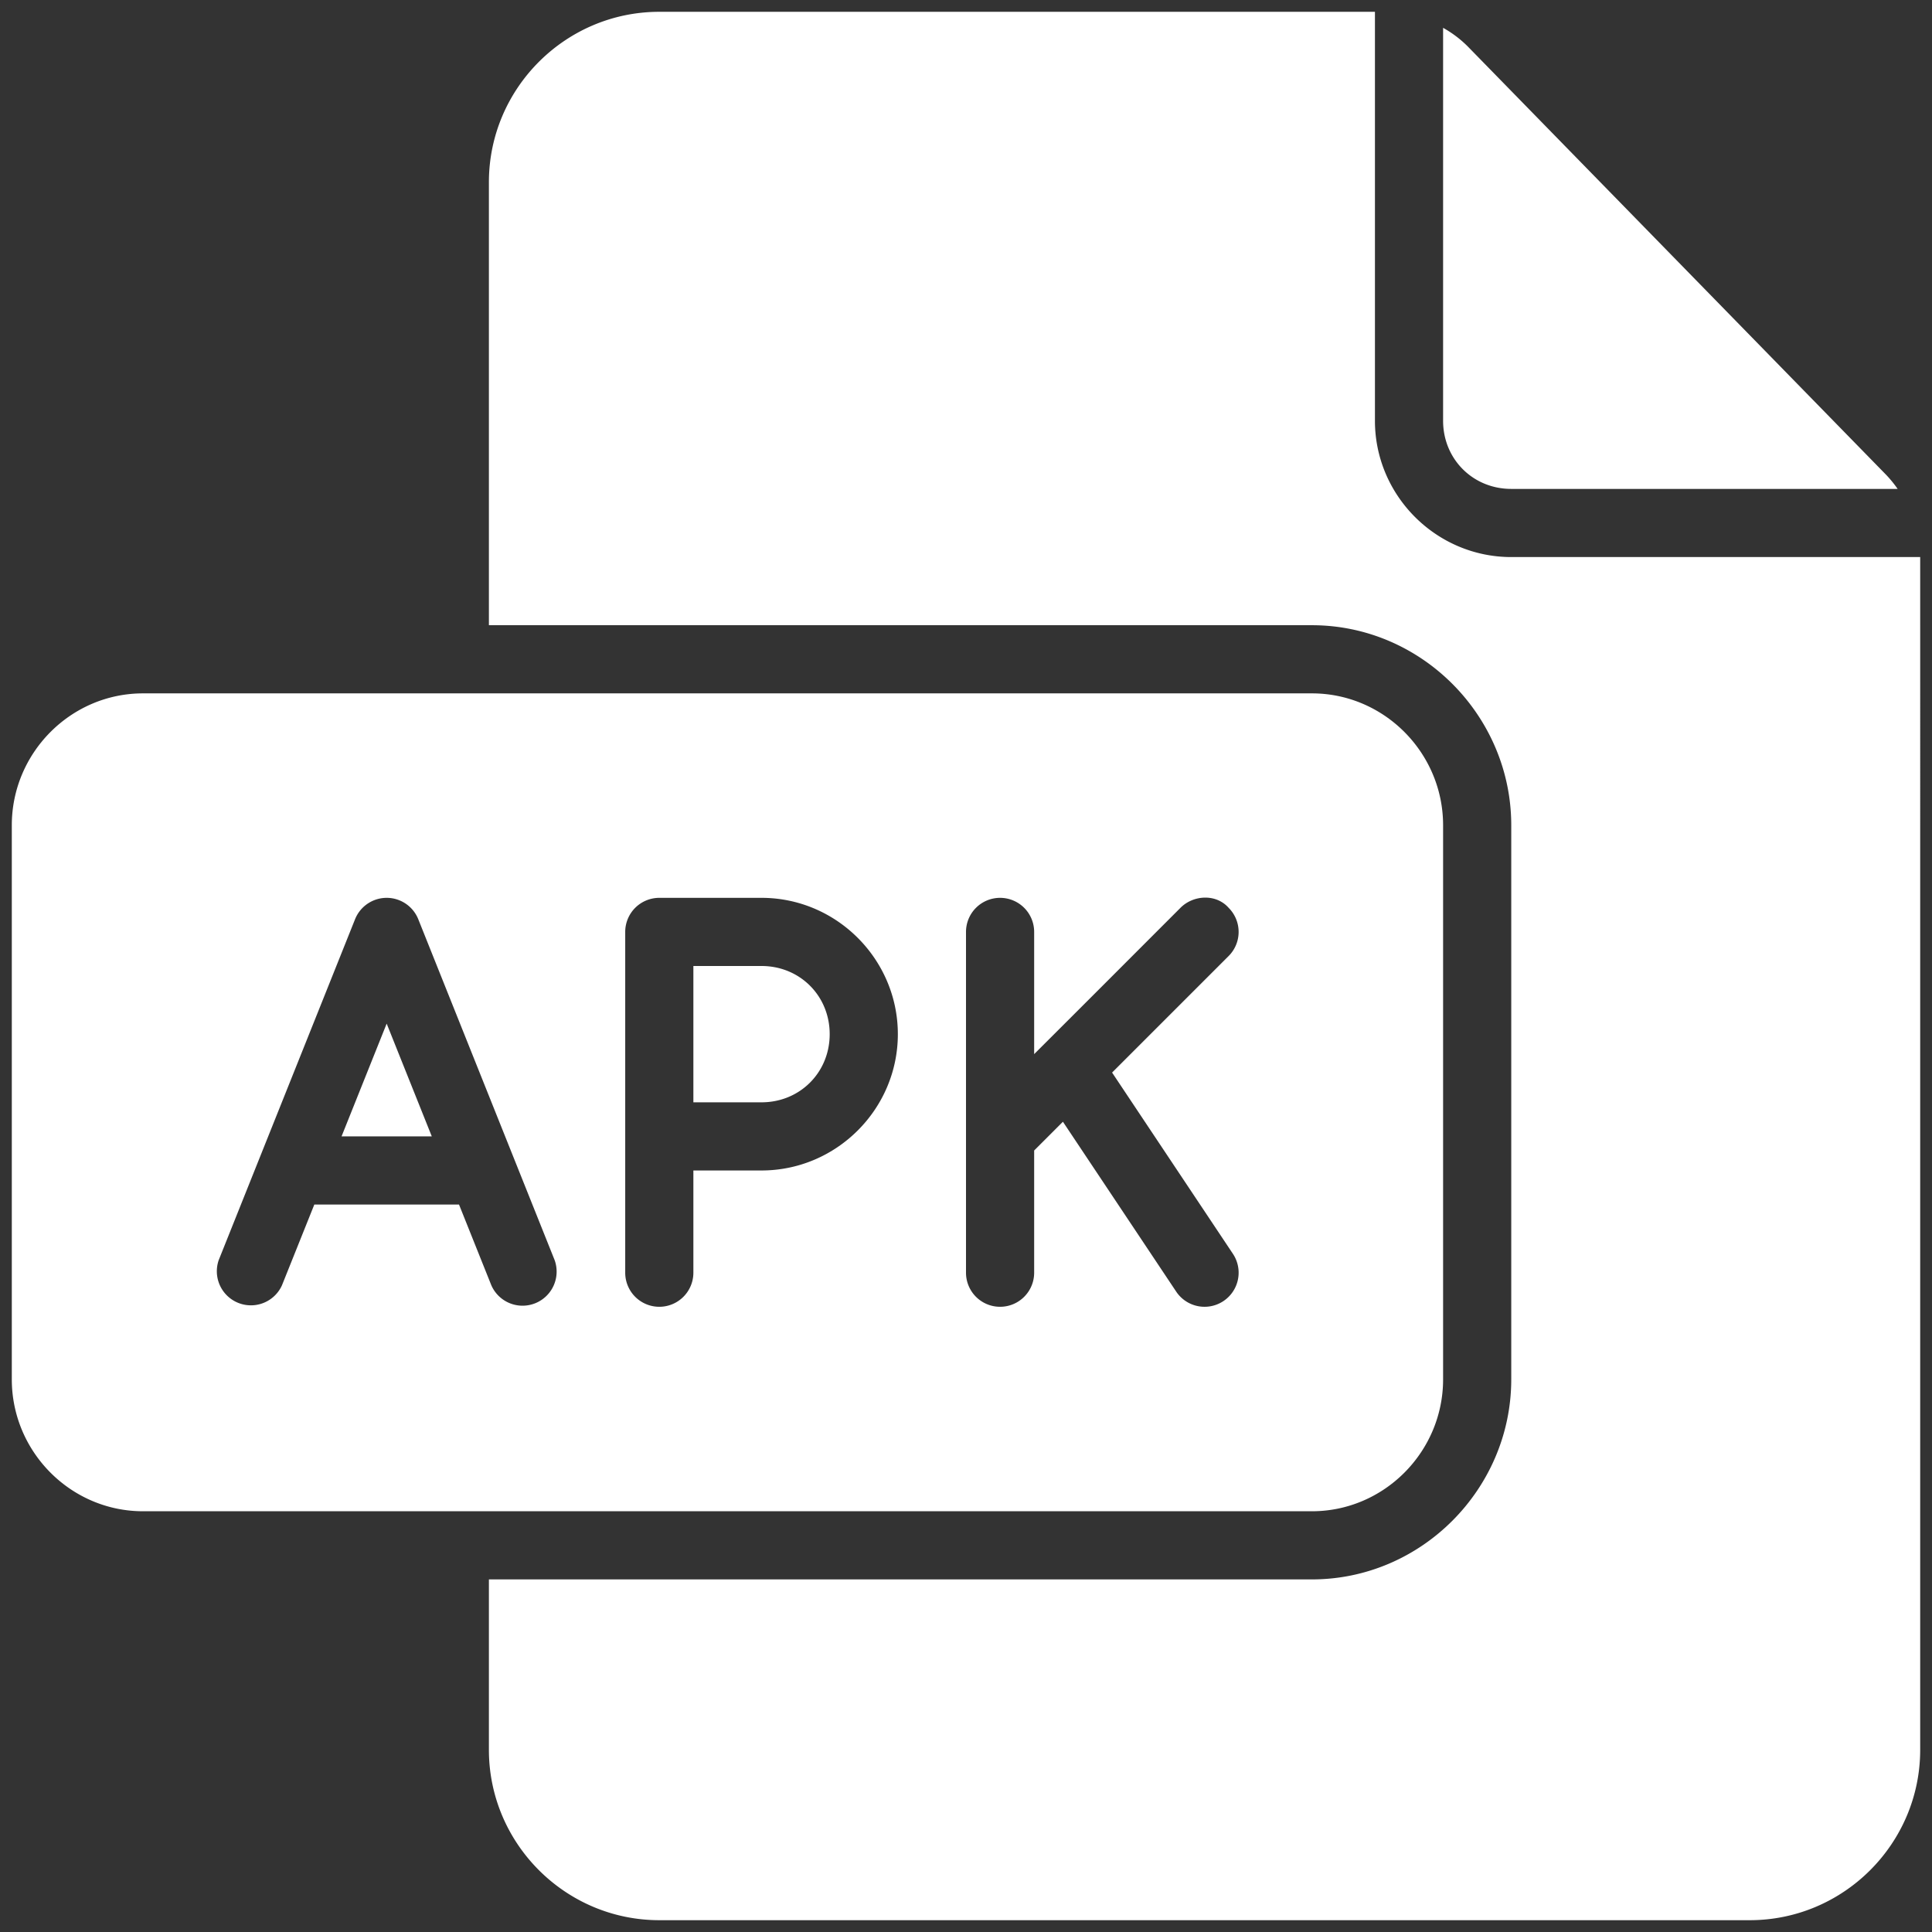
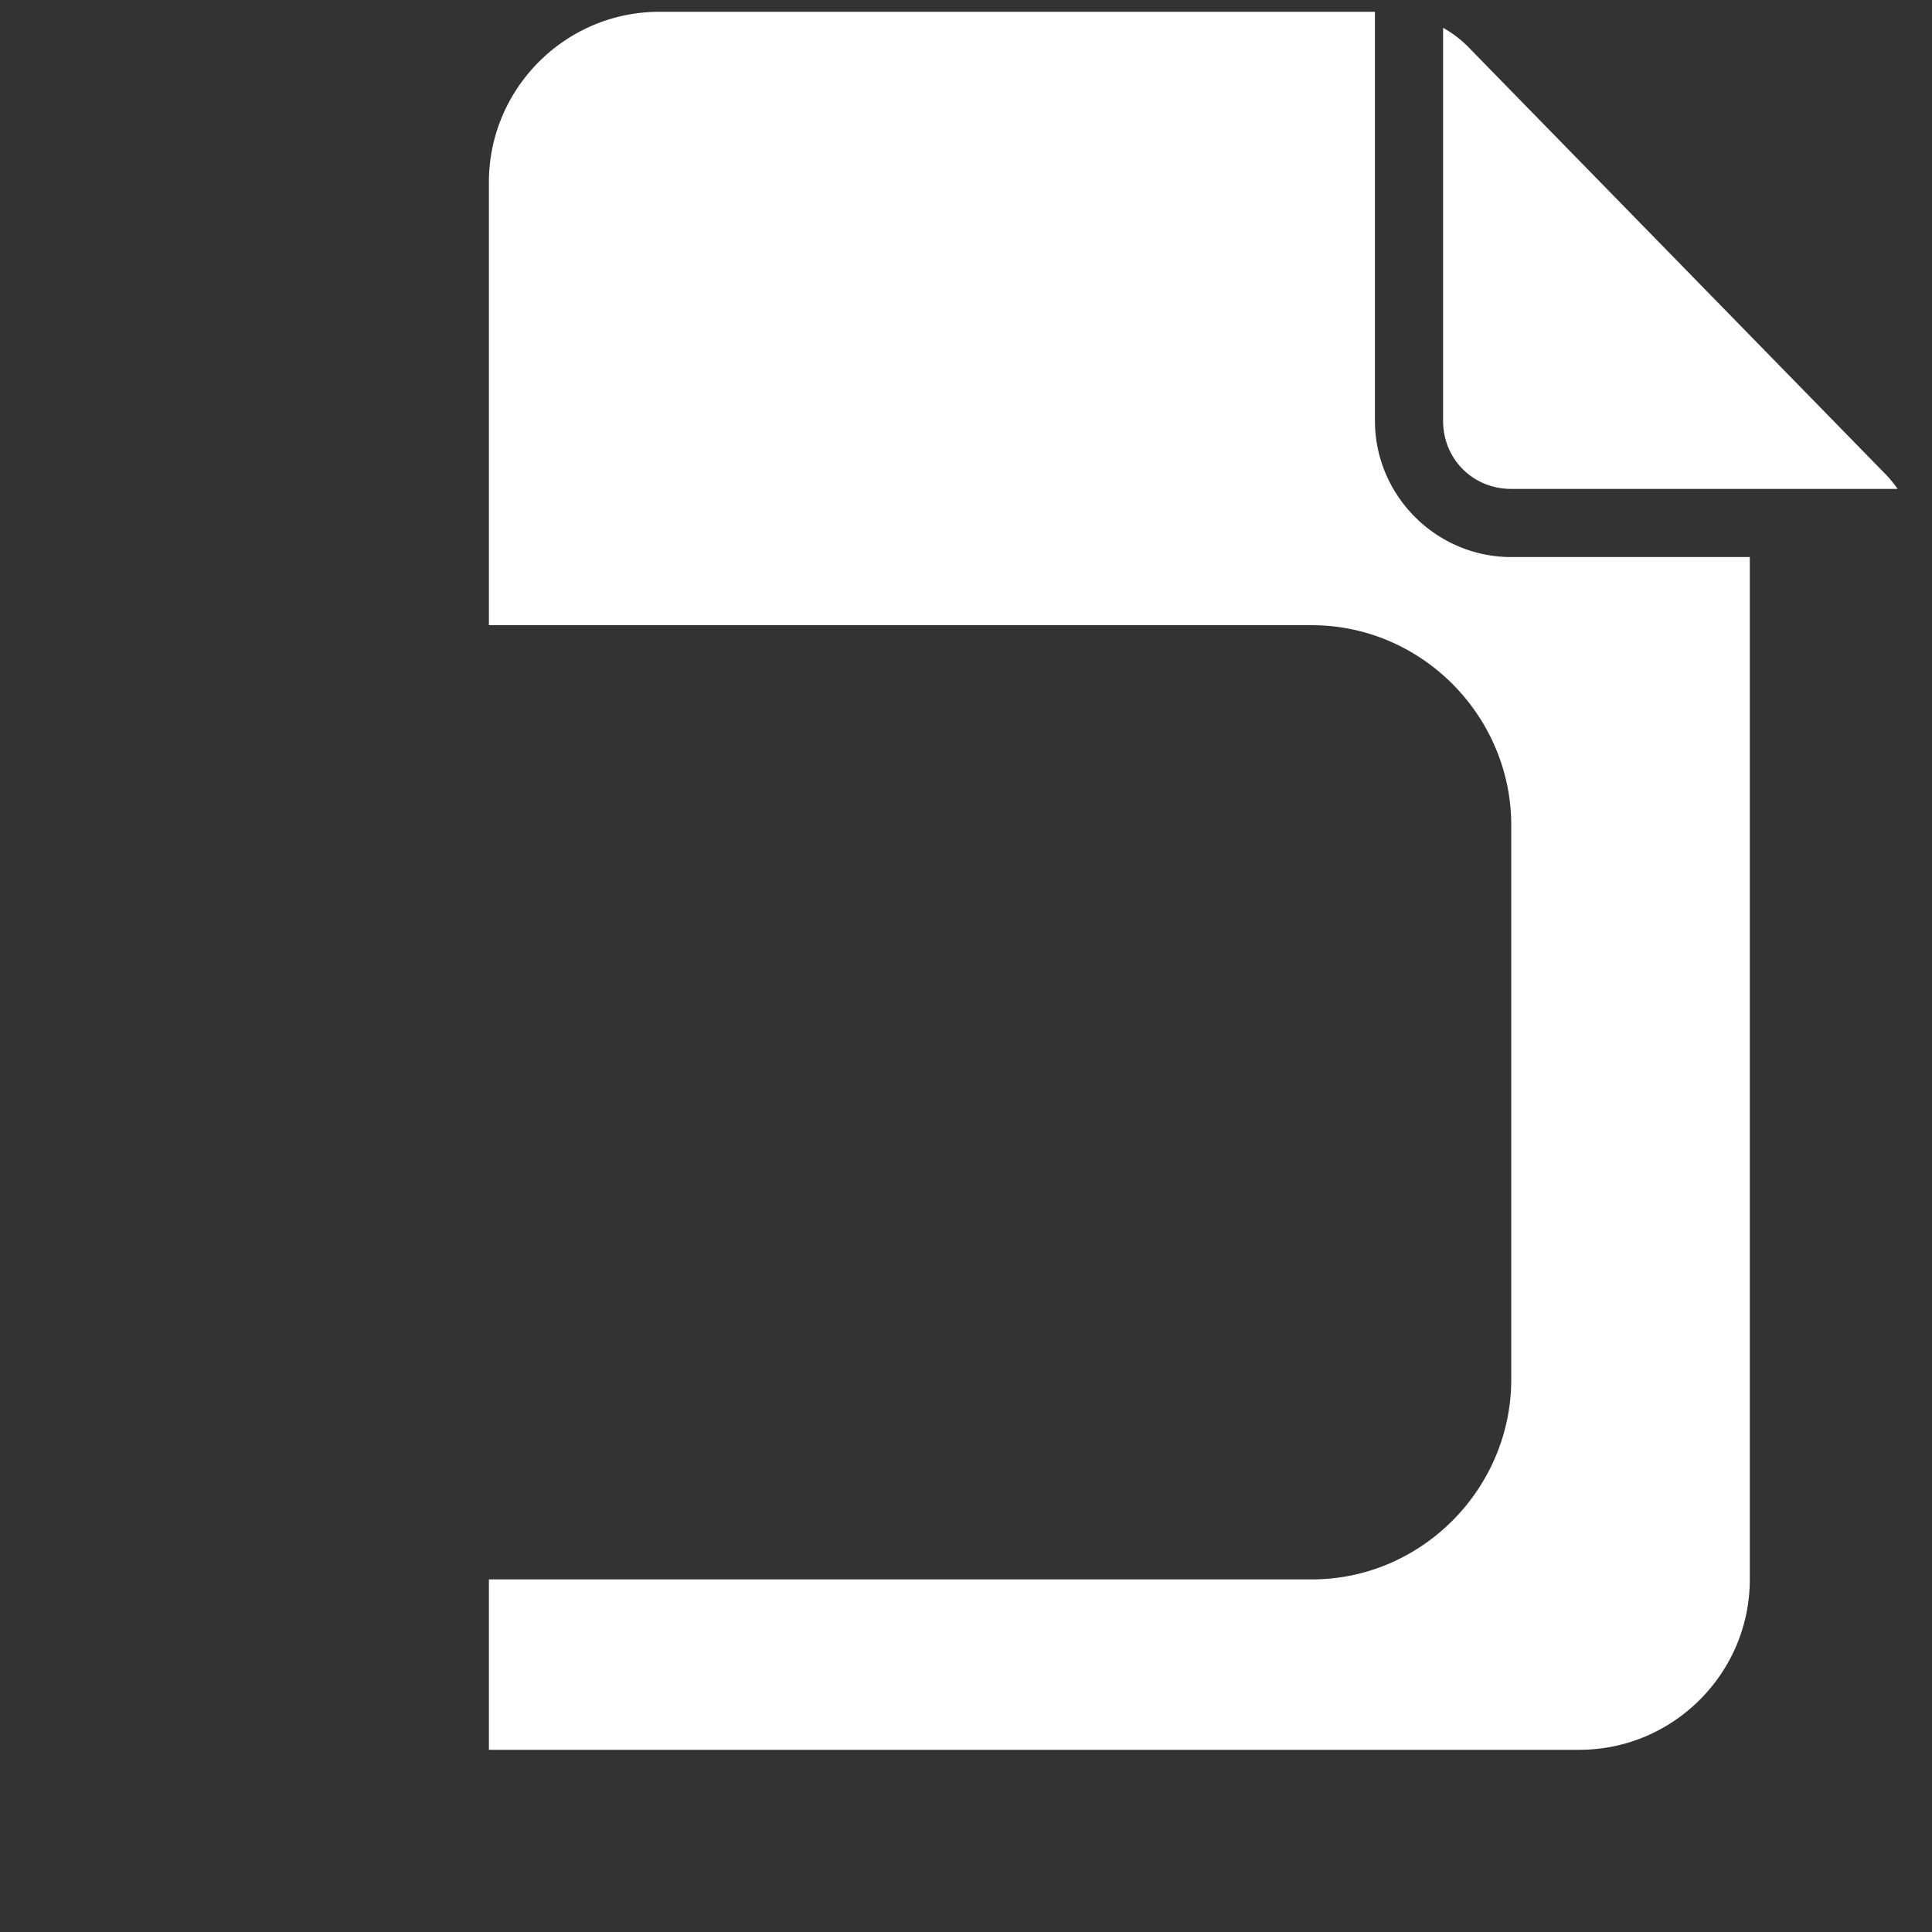
<svg xmlns="http://www.w3.org/2000/svg" viewBox="0 0 708.662 708.662">
  <rect x="0" y="0" width="708.662" height="708.662" fill="#333333" stroke="none" />
  <g transform="matrix(12.5, 0, 0, 12.5, -45.669, -45.669)">
-     <path d="M7.85 24C5.73 24 4 25.746 4 27.87v16.26C4 46.255 5.73 48 7.85 48h34.3c2.12 0 3.85-1.746 3.85-3.87V27.87c0-2.124-1.73-3.87-3.85-3.87zm7.164 6a1 1 0 0 1 .914.629l4 10a1 1 0 0 1-1.856.742L17.123 39h-4.246l-.95 2.371a1 1 0 0 1-1.855-.742l4-10a1 1 0 0 1 .942-.629zM23 30h3c2.199 0 4 1.801 4 4s-1.801 4-4 4h-2v3a1 1 0 0 1-2 0V31a1 1 0 0 1 1-1zm10 0a1 1 0 0 1 1 1v3.586c1.43-1.426 2.862-2.861 4.293-4.293.381-.382 1.047-.417 1.414 0a1 1 0 0 1 0 1.414l-3.42 3.42 3.545 5.318a1 1 0 0 1-1.664 1.11l-3.324-4.985-.844.844V41a1 1 0 0 1-2 0V31a1 1 0 0 1 1-1zm-9 2v4h2c1.125 0 2-.875 2-2s-.875-2-2-2zm-9 1.691L13.676 37h2.648z" opacity="1" data-original="#000000" class="" style="fill: rgb(255, 255, 255);" />
-     <path d="M23 4c-2.753 0-5 2.247-5 5v13h24.15c3.218 0 5.85 2.66 5.85 5.87v16.26c0 3.21-2.632 5.87-5.85 5.87H18v5c0 2.753 2.247 5 5 5h32c2.753 0 5-2.247 5-5V20H48c-2.199 0-4-1.801-4-4V4zm23 .47V16c0 1.125.875 2 2 2h11.338a3.525 3.525 0 0 0-.33-.406L46.715 5.008A3.28 3.28 0 0 0 46 4.47z" opacity="1" data-original="#000000" class="" style="fill: rgb(255, 255, 255);" />
+     <path d="M23 4c-2.753 0-5 2.247-5 5v13h24.15c3.218 0 5.85 2.66 5.85 5.87v16.26c0 3.21-2.632 5.87-5.85 5.87H18v5h32c2.753 0 5-2.247 5-5V20H48c-2.199 0-4-1.801-4-4V4zm23 .47V16c0 1.125.875 2 2 2h11.338a3.525 3.525 0 0 0-.33-.406L46.715 5.008A3.28 3.28 0 0 0 46 4.47z" opacity="1" data-original="#000000" class="" style="fill: rgb(255, 255, 255);" />
  </g>
</svg>